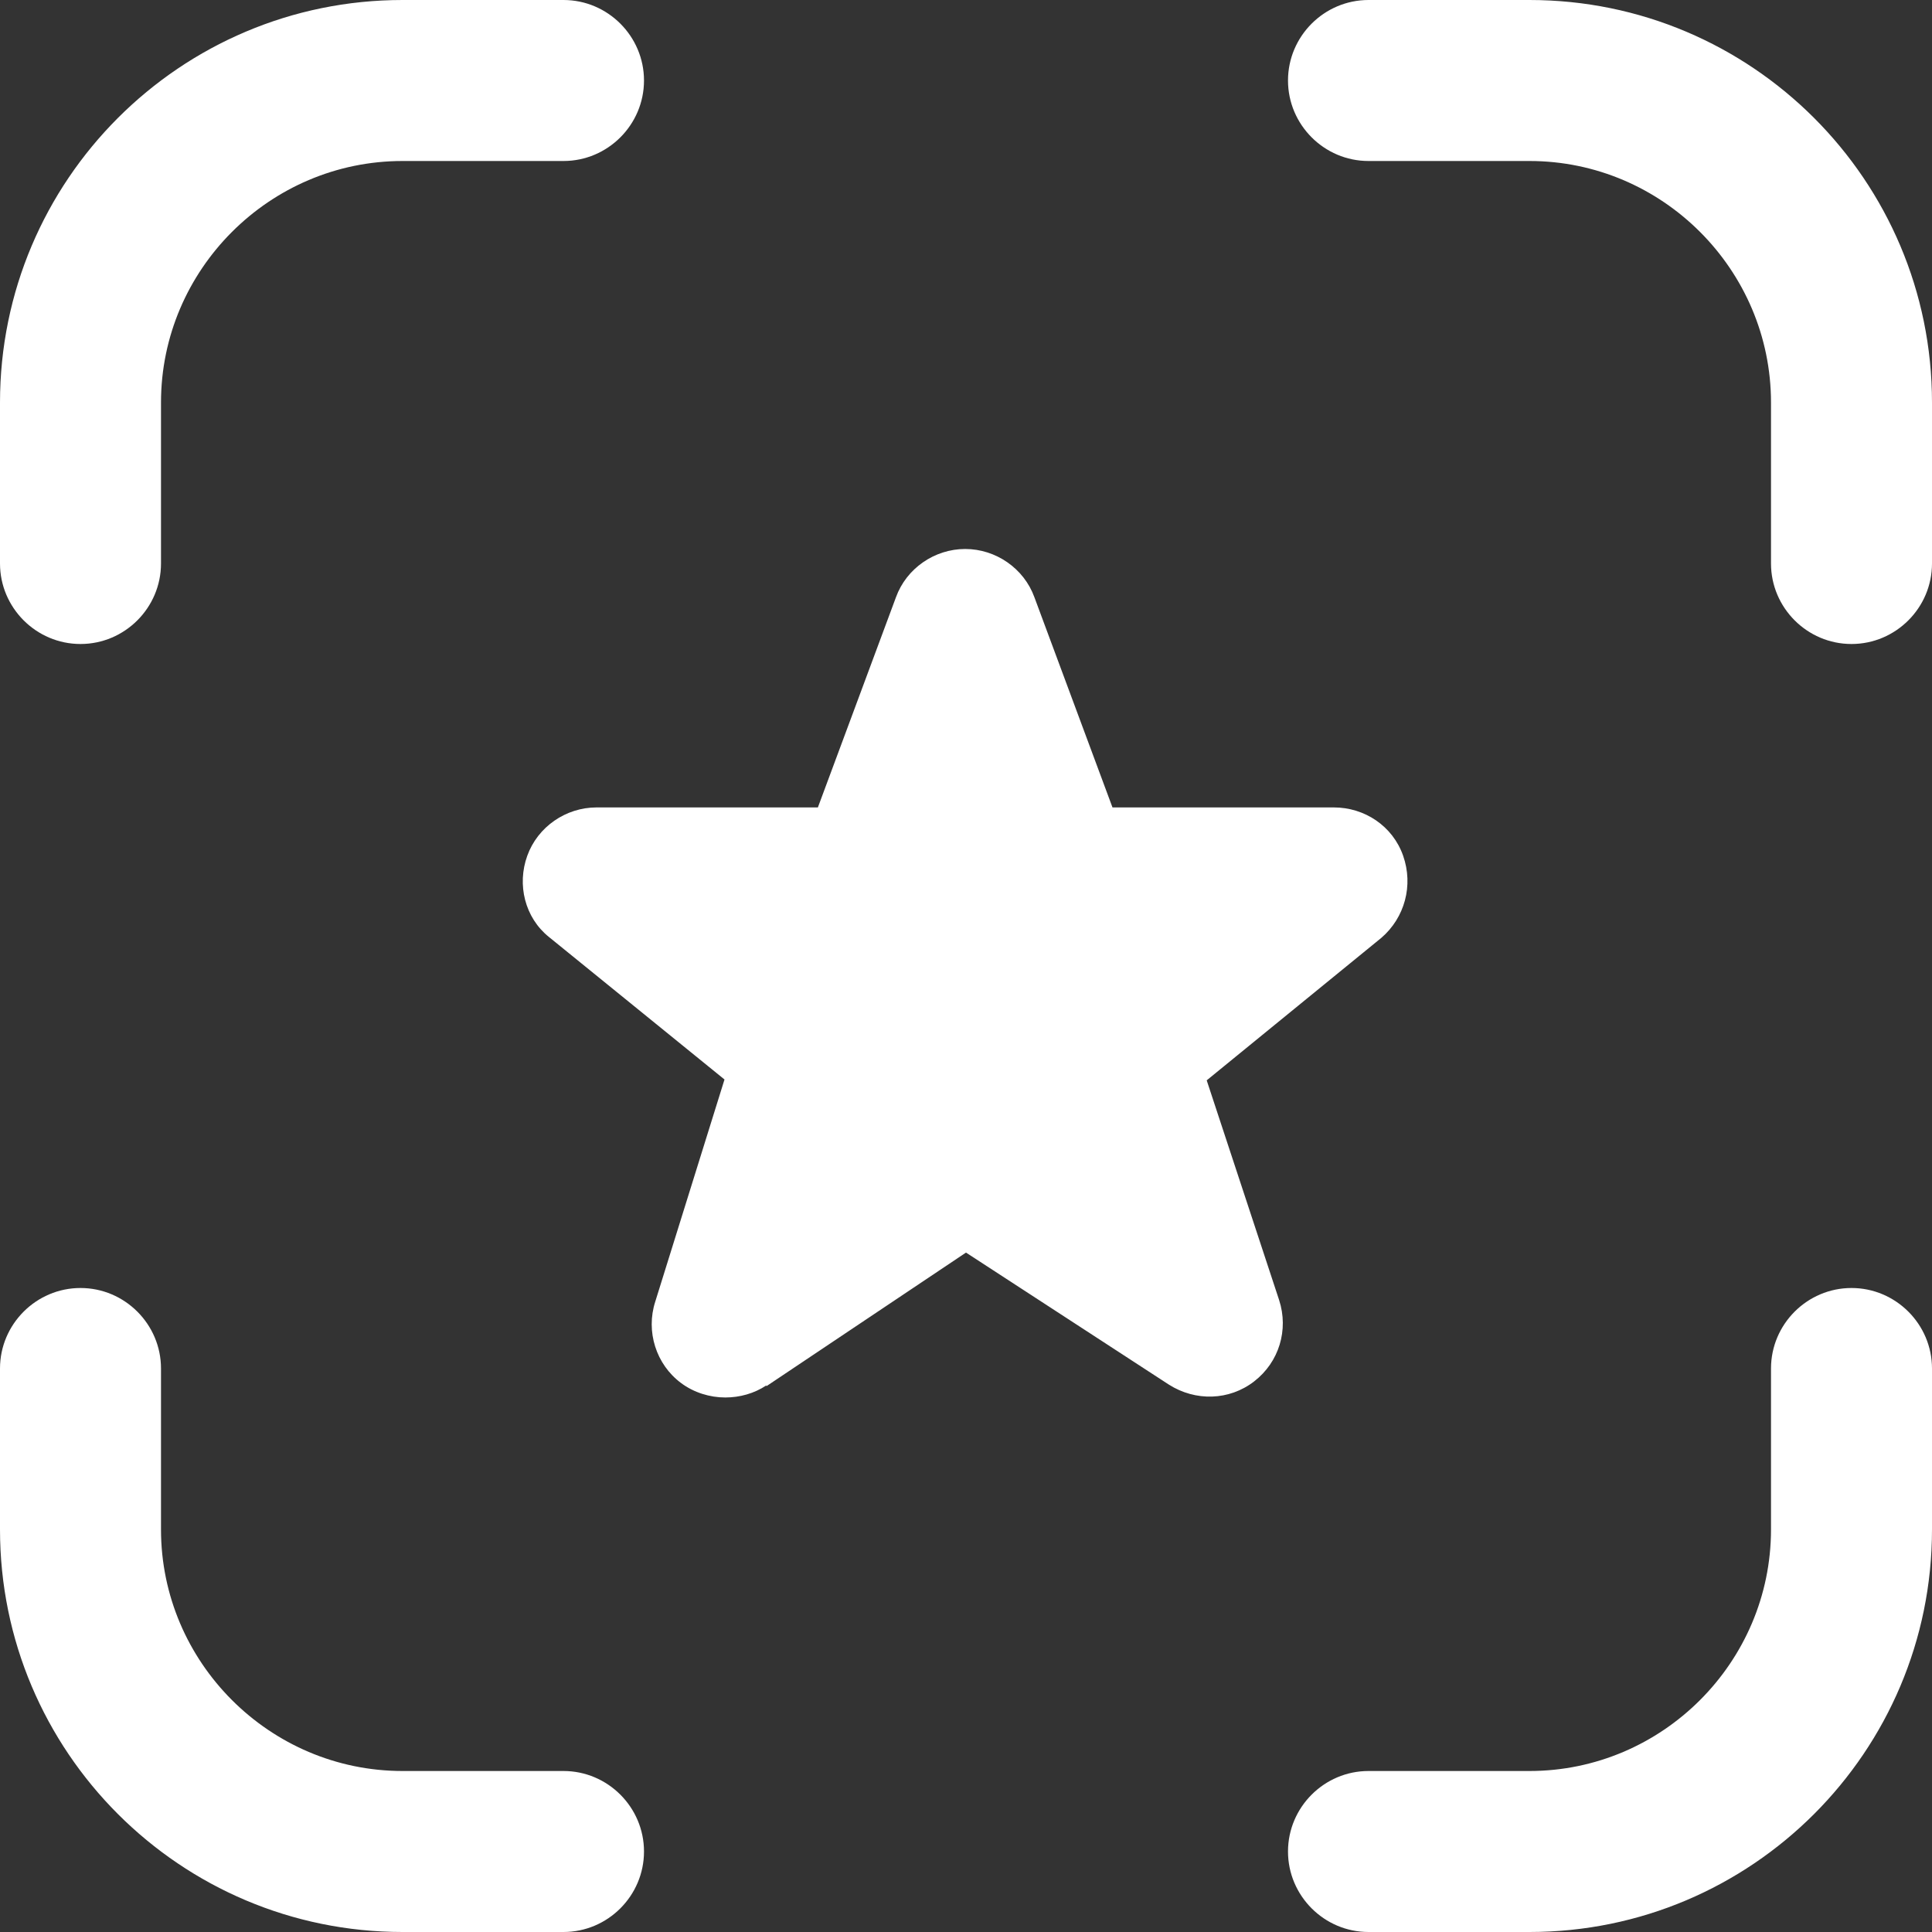
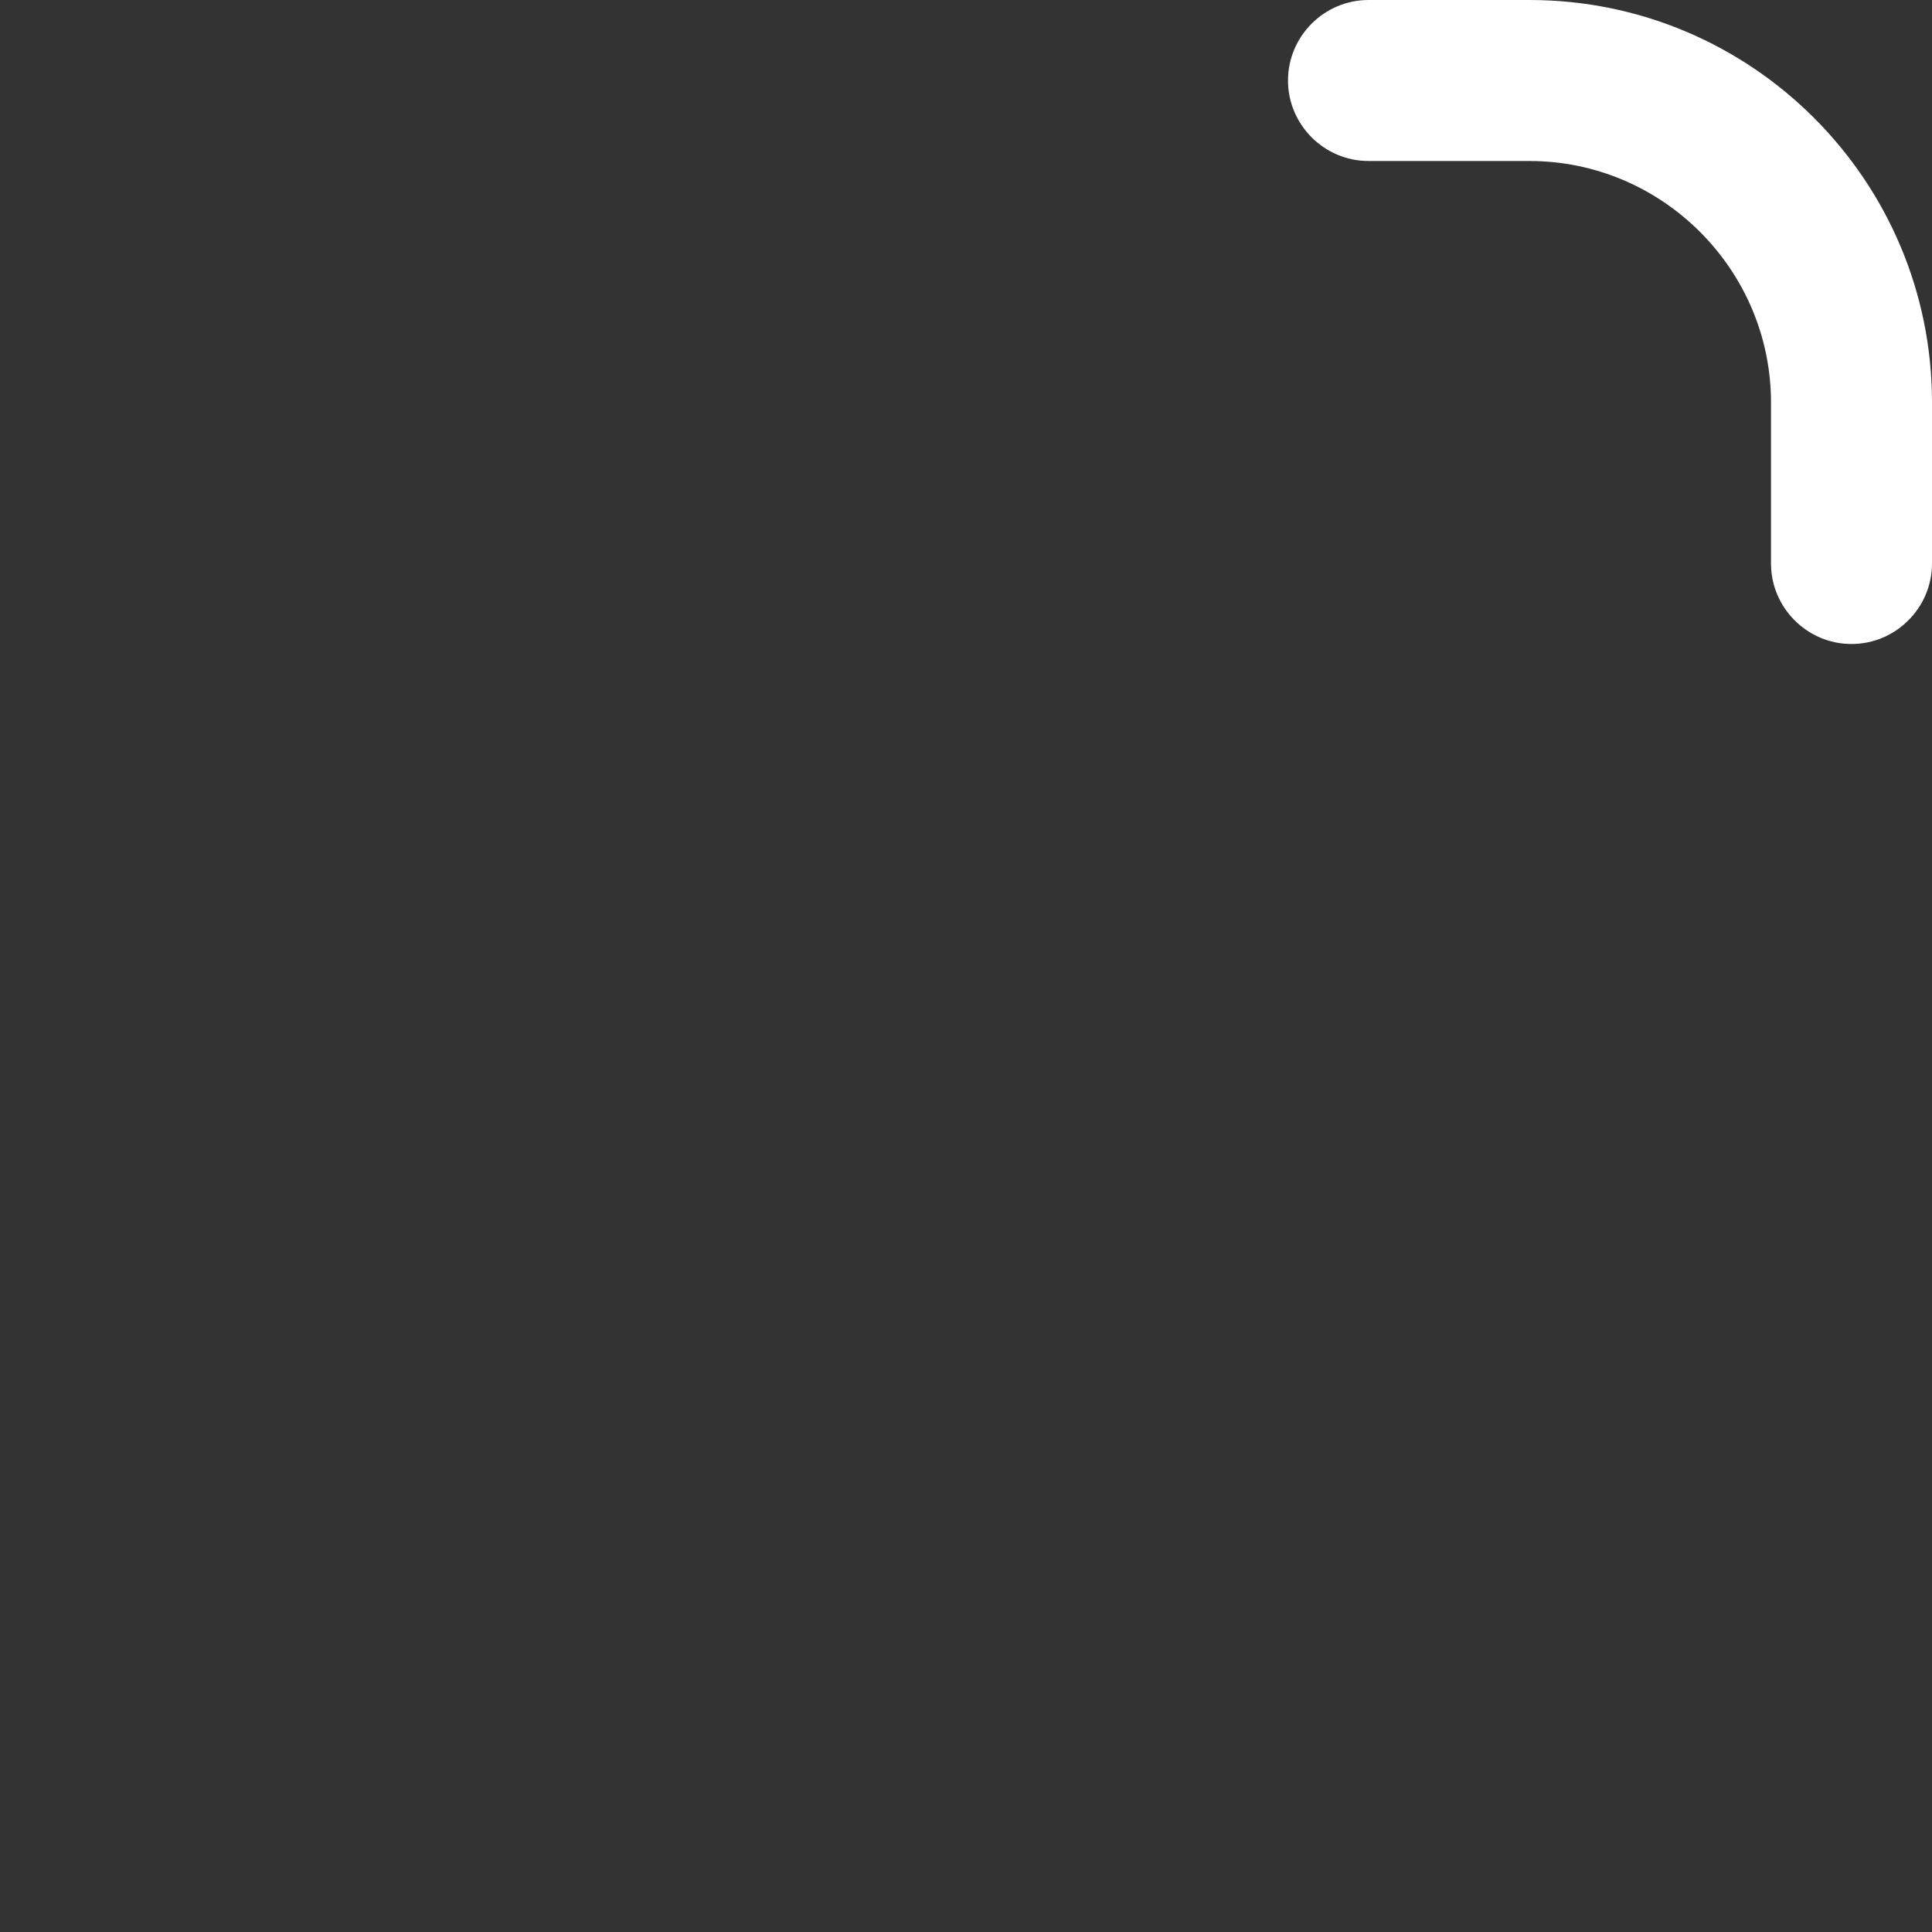
<svg xmlns="http://www.w3.org/2000/svg" width="39" height="39" viewBox="0 0 39 39" fill="none">
  <rect x="0" y="0" width="39" height="39" fill="#333333" stroke="none" />
-   <path d="M1.625 13C0.731 13 0 12.269 0 11.375V8.125C0 3.64 3.64 0 8.125 0H11.375C12.269 0 13 0.731 13 1.625C13 2.519 12.269 3.25 11.375 3.25H8.125C5.444 3.25 3.25 5.444 3.25 8.125V11.375C3.25 12.269 2.519 13 1.625 13ZM13 37.375C13 36.481 12.269 35.75 11.375 35.75H8.125C5.444 35.75 3.25 33.556 3.25 30.875V27.625C3.25 26.731 2.519 26 1.625 26C0.731 26 0 26.731 0 27.625V30.875C0 35.36 3.64 39 8.125 39H11.375C12.269 39 13 38.269 13 37.375ZM39 30.875V27.625C39 26.731 38.269 26 37.375 26C36.481 26 35.75 26.731 35.75 27.625V30.875C35.75 33.556 33.556 35.75 30.875 35.75H27.625C26.731 35.75 26 36.481 26 37.375C26 38.269 26.731 39 27.625 39H30.875C35.36 39 39 35.36 39 30.875ZM15.47 27.983L19.5 25.285L23.595 27.95C24.131 28.291 24.814 28.275 25.317 27.885C25.821 27.495 26.016 26.845 25.821 26.244L24.359 21.808L27.885 18.931C28.356 18.525 28.535 17.875 28.324 17.274C28.113 16.672 27.544 16.299 26.926 16.299H22.457L20.881 12.057C20.67 11.473 20.101 11.082 19.484 11.082C18.866 11.082 18.297 11.473 18.086 12.057L16.51 16.299H12.041C11.424 16.299 10.855 16.689 10.644 17.274C10.432 17.859 10.595 18.525 11.082 18.915L14.625 21.791L13.227 26.276C13.033 26.878 13.244 27.544 13.748 27.918C14.008 28.113 14.332 28.21 14.641 28.21C14.934 28.21 15.226 28.129 15.47 27.966V27.983Z" fill="white" />
  <path d="M26 1.625C26 0.731 26.731 -5.36284e-07 27.625 -4.97217e-07L30.875 -3.55155e-07C35.36 -1.59109e-07 39 3.64 39 8.125L39 11.375C39 12.269 38.269 13 37.375 13C36.481 13 35.75 12.269 35.75 11.375L35.75 8.125C35.75 5.444 33.556 3.25 30.875 3.25L27.625 3.25C26.731 3.25 26 2.519 26 1.625Z" fill="white" />
</svg>